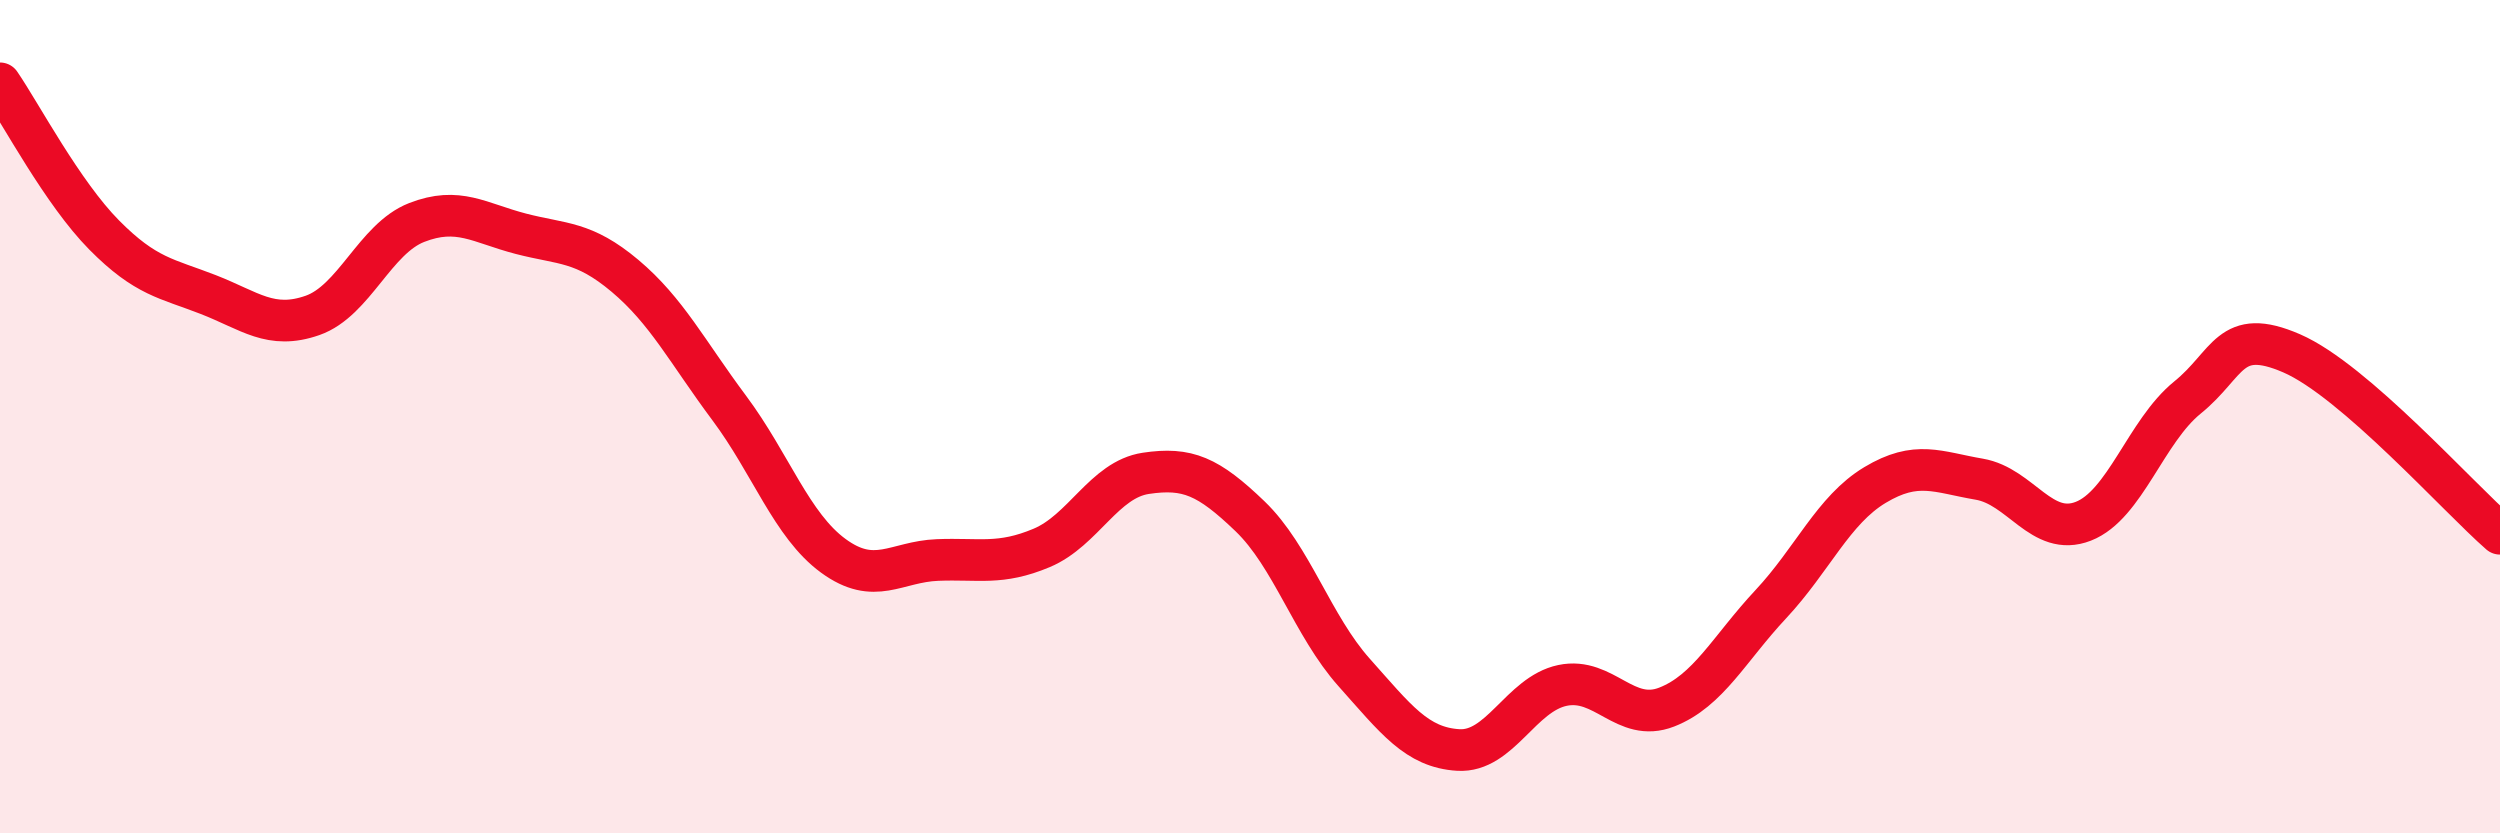
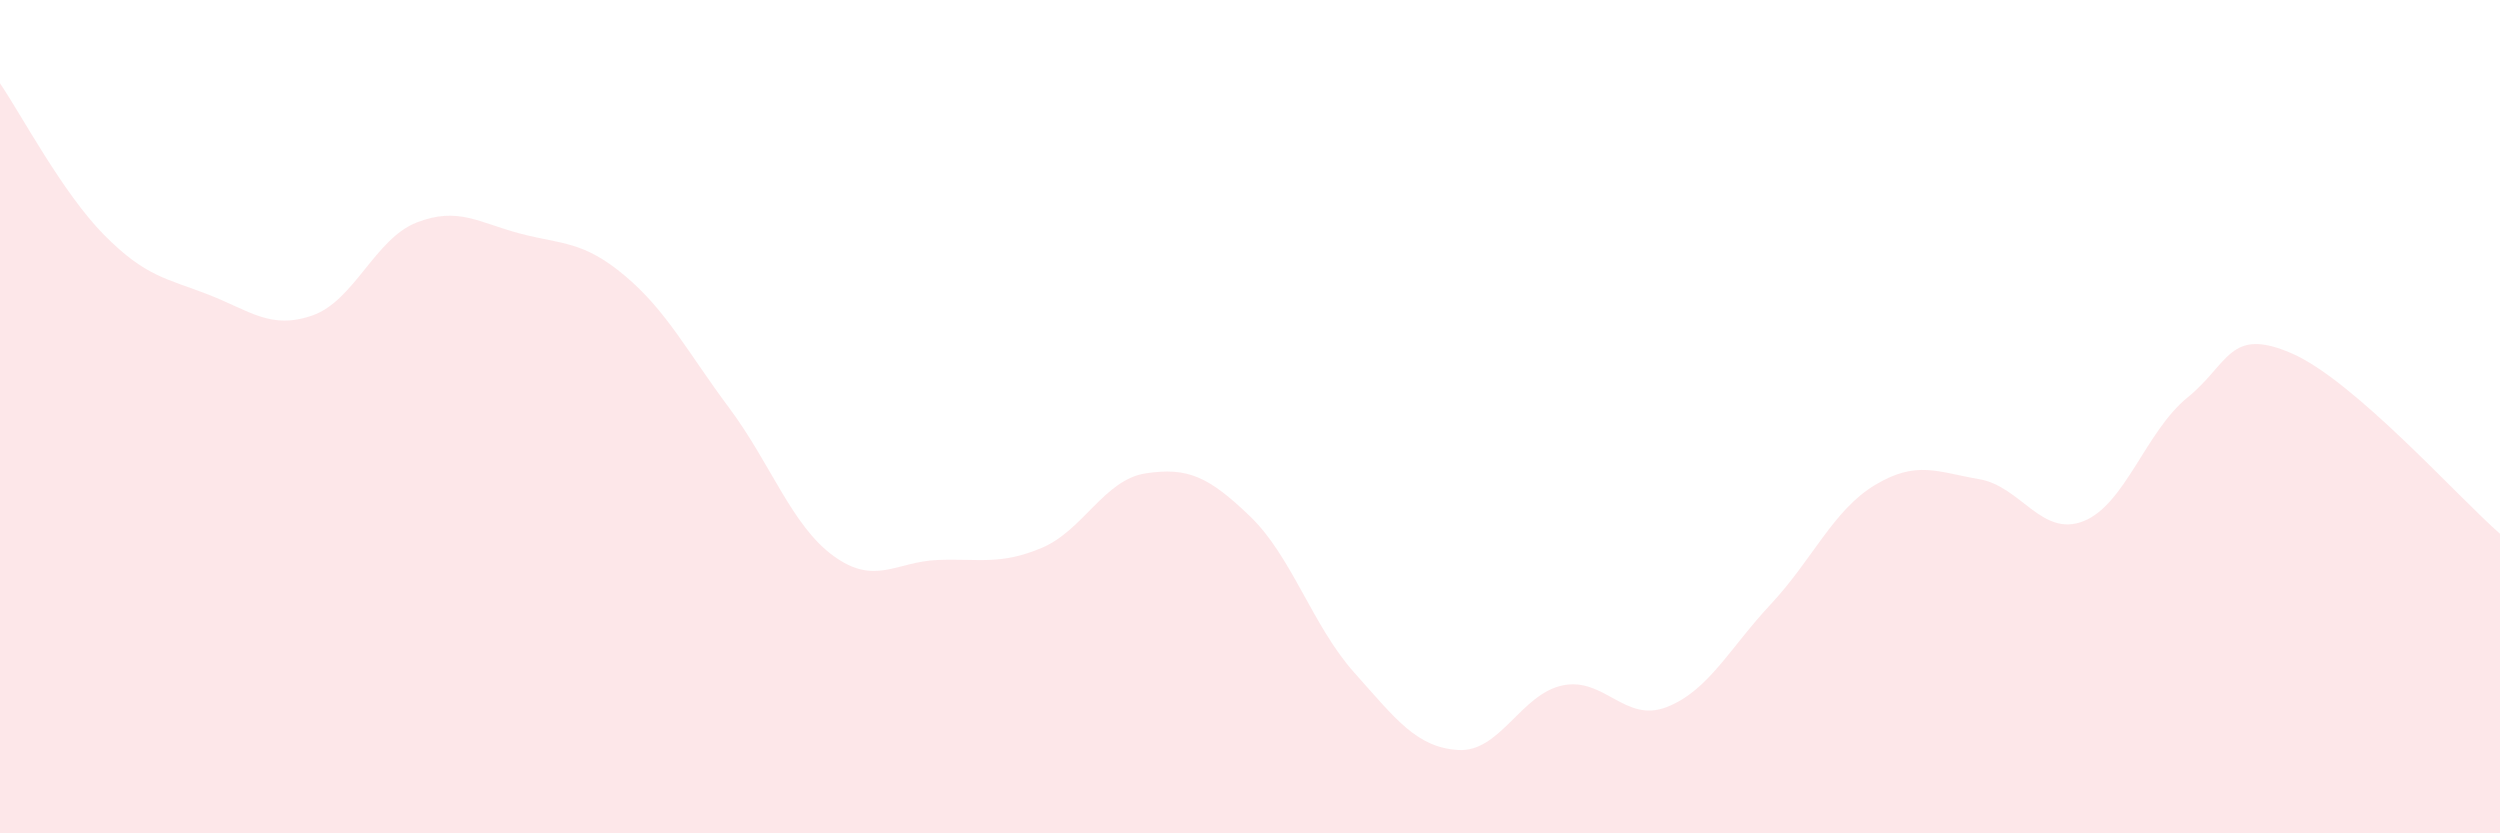
<svg xmlns="http://www.w3.org/2000/svg" width="60" height="20" viewBox="0 0 60 20">
  <path d="M 0,2 C 0.5,2.73 1.5,4.63 2.5,5.64 C 3.5,6.65 4,6.68 5,7.07 C 6,7.46 6.5,7.92 7.5,7.57 C 8.5,7.22 9,5.73 10,5.34 C 11,4.95 11.5,5.35 12.5,5.61 C 13.5,5.87 14,5.78 15,6.62 C 16,7.46 16.5,8.45 17.5,9.79 C 18.5,11.13 19,12.61 20,13.34 C 21,14.07 21.5,13.48 22.5,13.44 C 23.5,13.4 24,13.57 25,13.15 C 26,12.73 26.5,11.51 27.5,11.36 C 28.5,11.21 29,11.43 30,12.39 C 31,13.35 31.5,15.02 32.5,16.14 C 33.5,17.26 34,17.94 35,18 C 36,18.06 36.5,16.66 37.5,16.45 C 38.5,16.24 39,17.36 40,16.97 C 41,16.58 41.5,15.57 42.5,14.5 C 43.5,13.43 44,12.24 45,11.64 C 46,11.04 46.5,11.33 47.5,11.5 C 48.5,11.67 49,12.9 50,12.51 C 51,12.12 51.5,10.35 52.5,9.54 C 53.5,8.73 53.5,7.83 55,8.48 C 56.5,9.13 59,11.94 60,12.81L60 20L0 20Z" fill="#EB0A25" opacity="0.1" stroke-linecap="round" stroke-linejoin="round" />
-   <path d="M 0,2 C 0.5,2.73 1.5,4.63 2.5,5.64 C 3.5,6.65 4,6.68 5,7.07 C 6,7.46 6.5,7.92 7.5,7.57 C 8.5,7.22 9,5.73 10,5.34 C 11,4.95 11.5,5.35 12.5,5.61 C 13.5,5.87 14,5.78 15,6.62 C 16,7.46 16.5,8.45 17.5,9.79 C 18.5,11.13 19,12.61 20,13.34 C 21,14.07 21.5,13.48 22.5,13.44 C 23.5,13.4 24,13.57 25,13.15 C 26,12.73 26.5,11.51 27.5,11.36 C 28.5,11.21 29,11.43 30,12.39 C 31,13.35 31.5,15.02 32.5,16.14 C 33.5,17.26 34,17.94 35,18 C 36,18.06 36.5,16.66 37.5,16.45 C 38.5,16.24 39,17.36 40,16.97 C 41,16.58 41.5,15.57 42.5,14.5 C 43.5,13.43 44,12.24 45,11.64 C 46,11.04 46.5,11.33 47.5,11.5 C 48.5,11.67 49,12.9 50,12.51 C 51,12.12 51.5,10.35 52.5,9.54 C 53.5,8.73 53.5,7.83 55,8.48 C 56.5,9.13 59,11.94 60,12.81" stroke="#EB0A25" stroke-width="1" fill="none" stroke-linecap="round" stroke-linejoin="round" />
</svg>